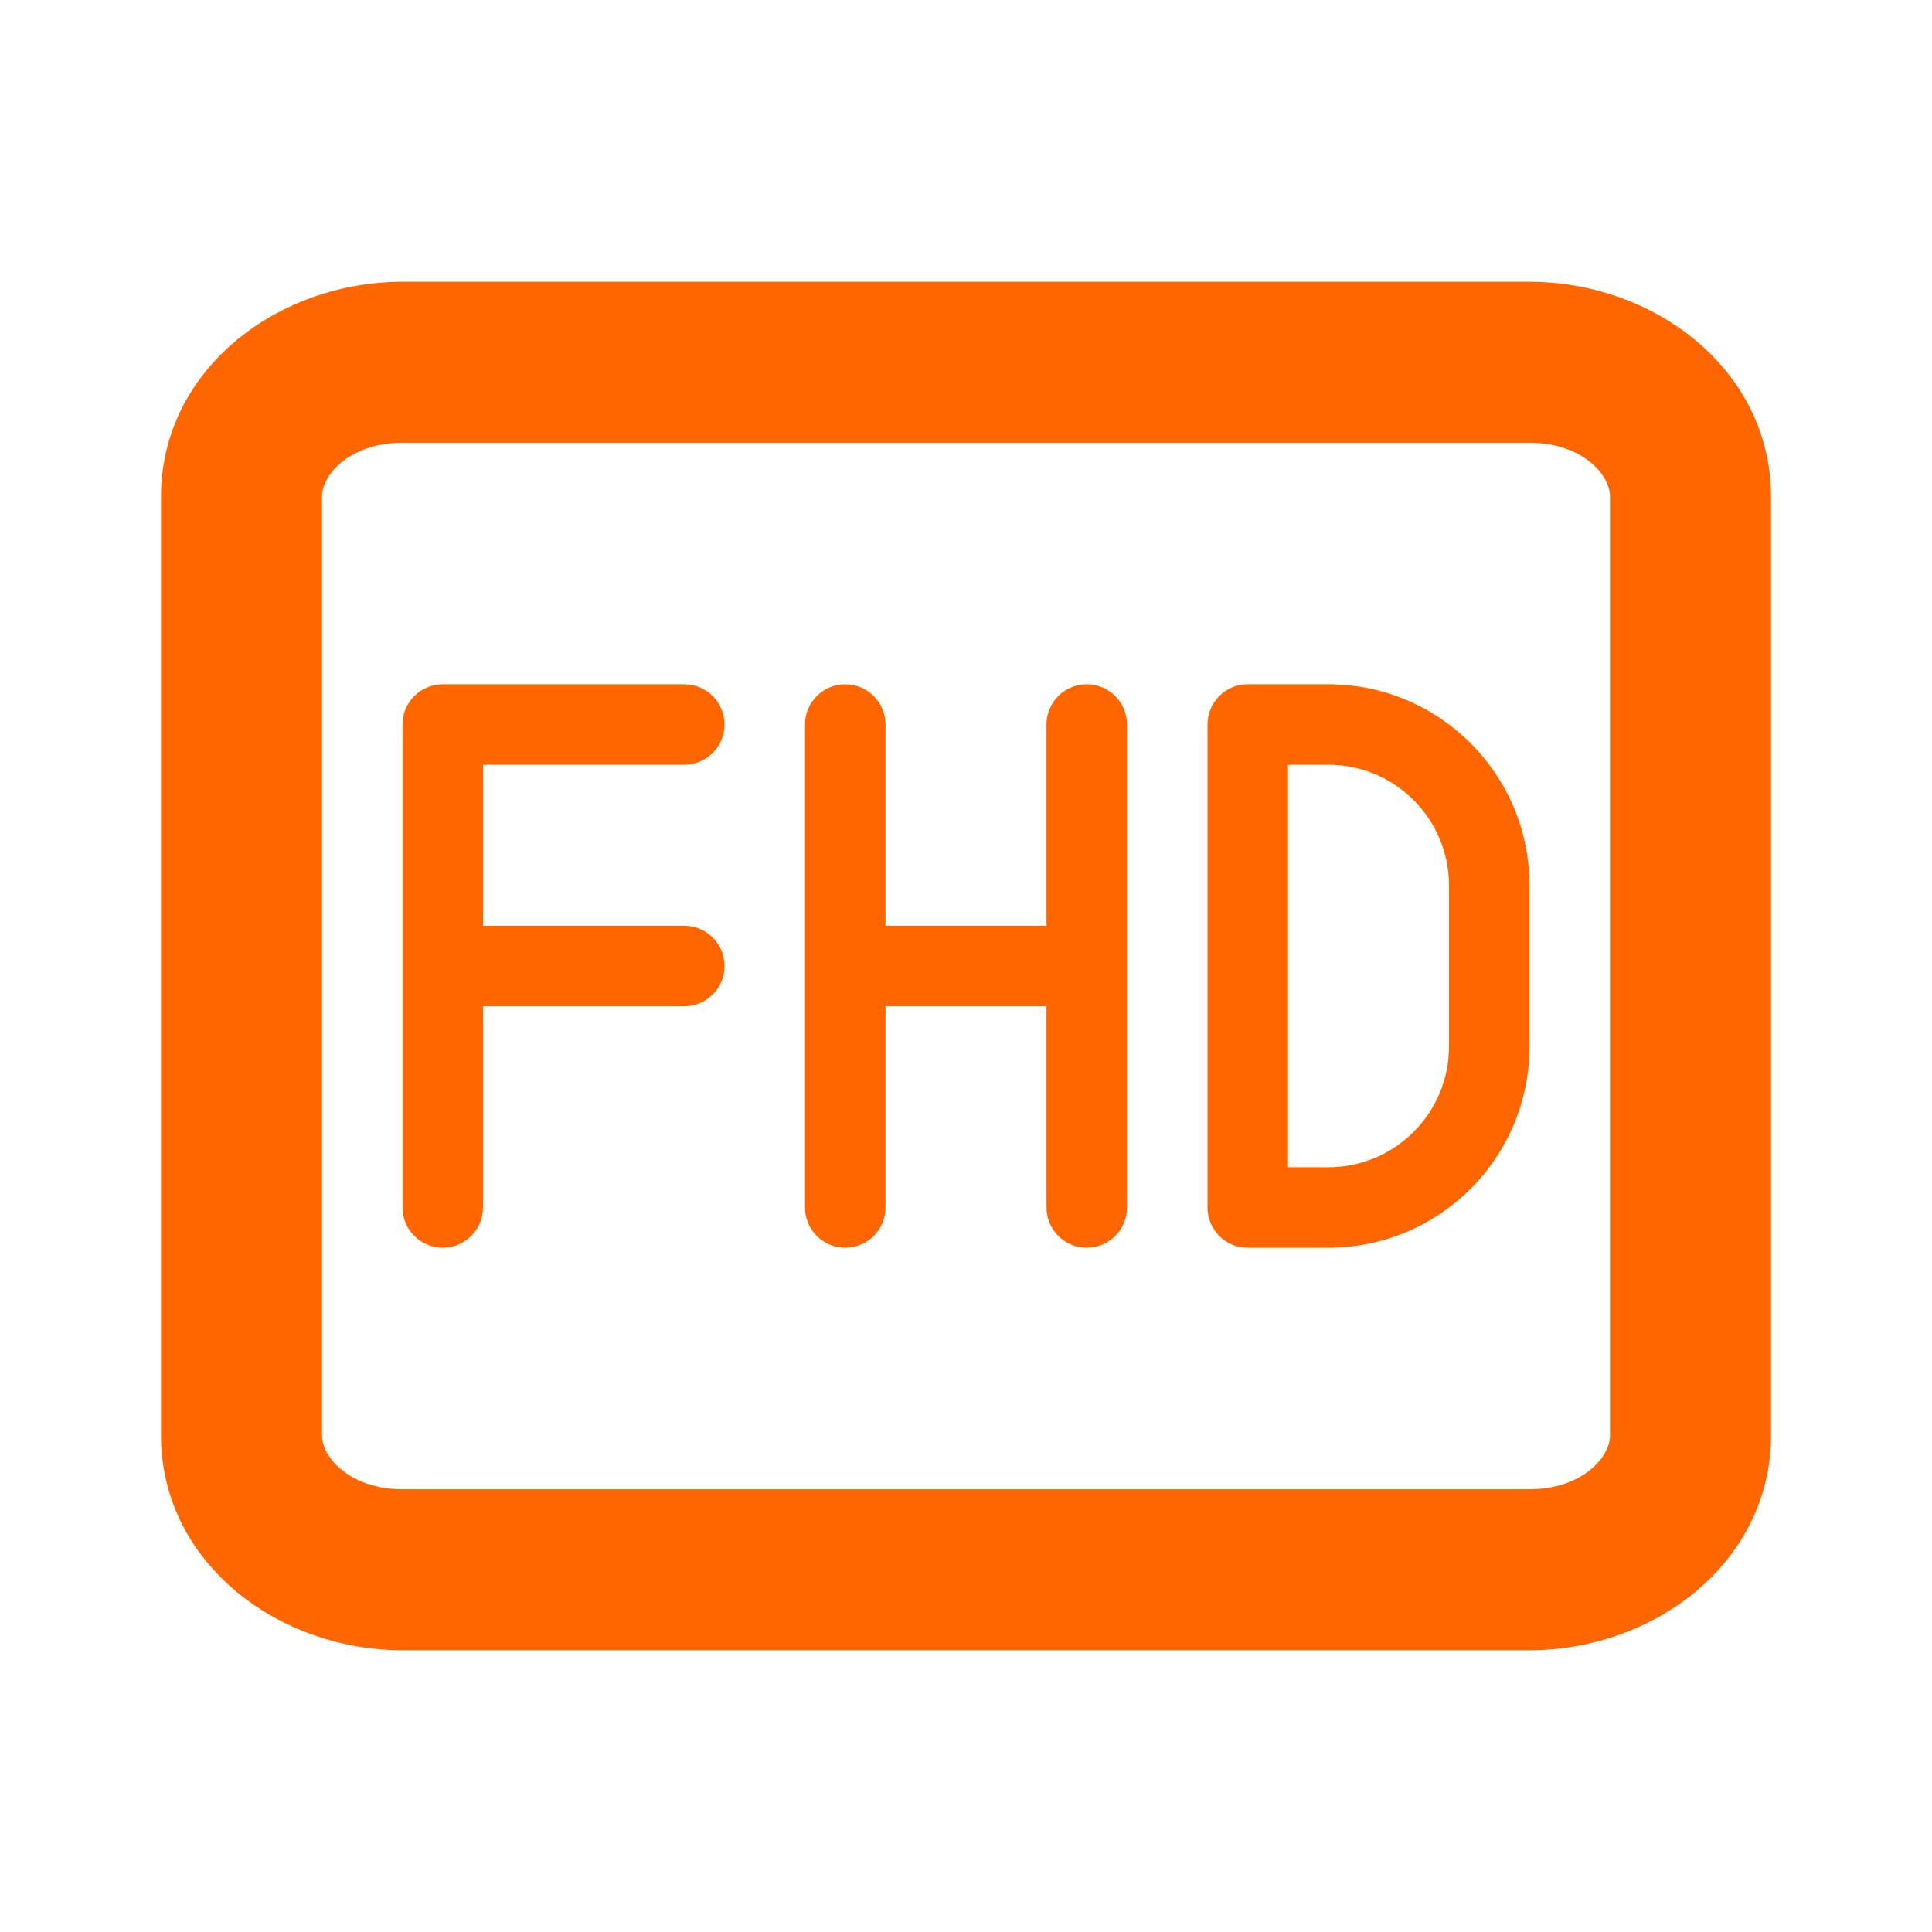
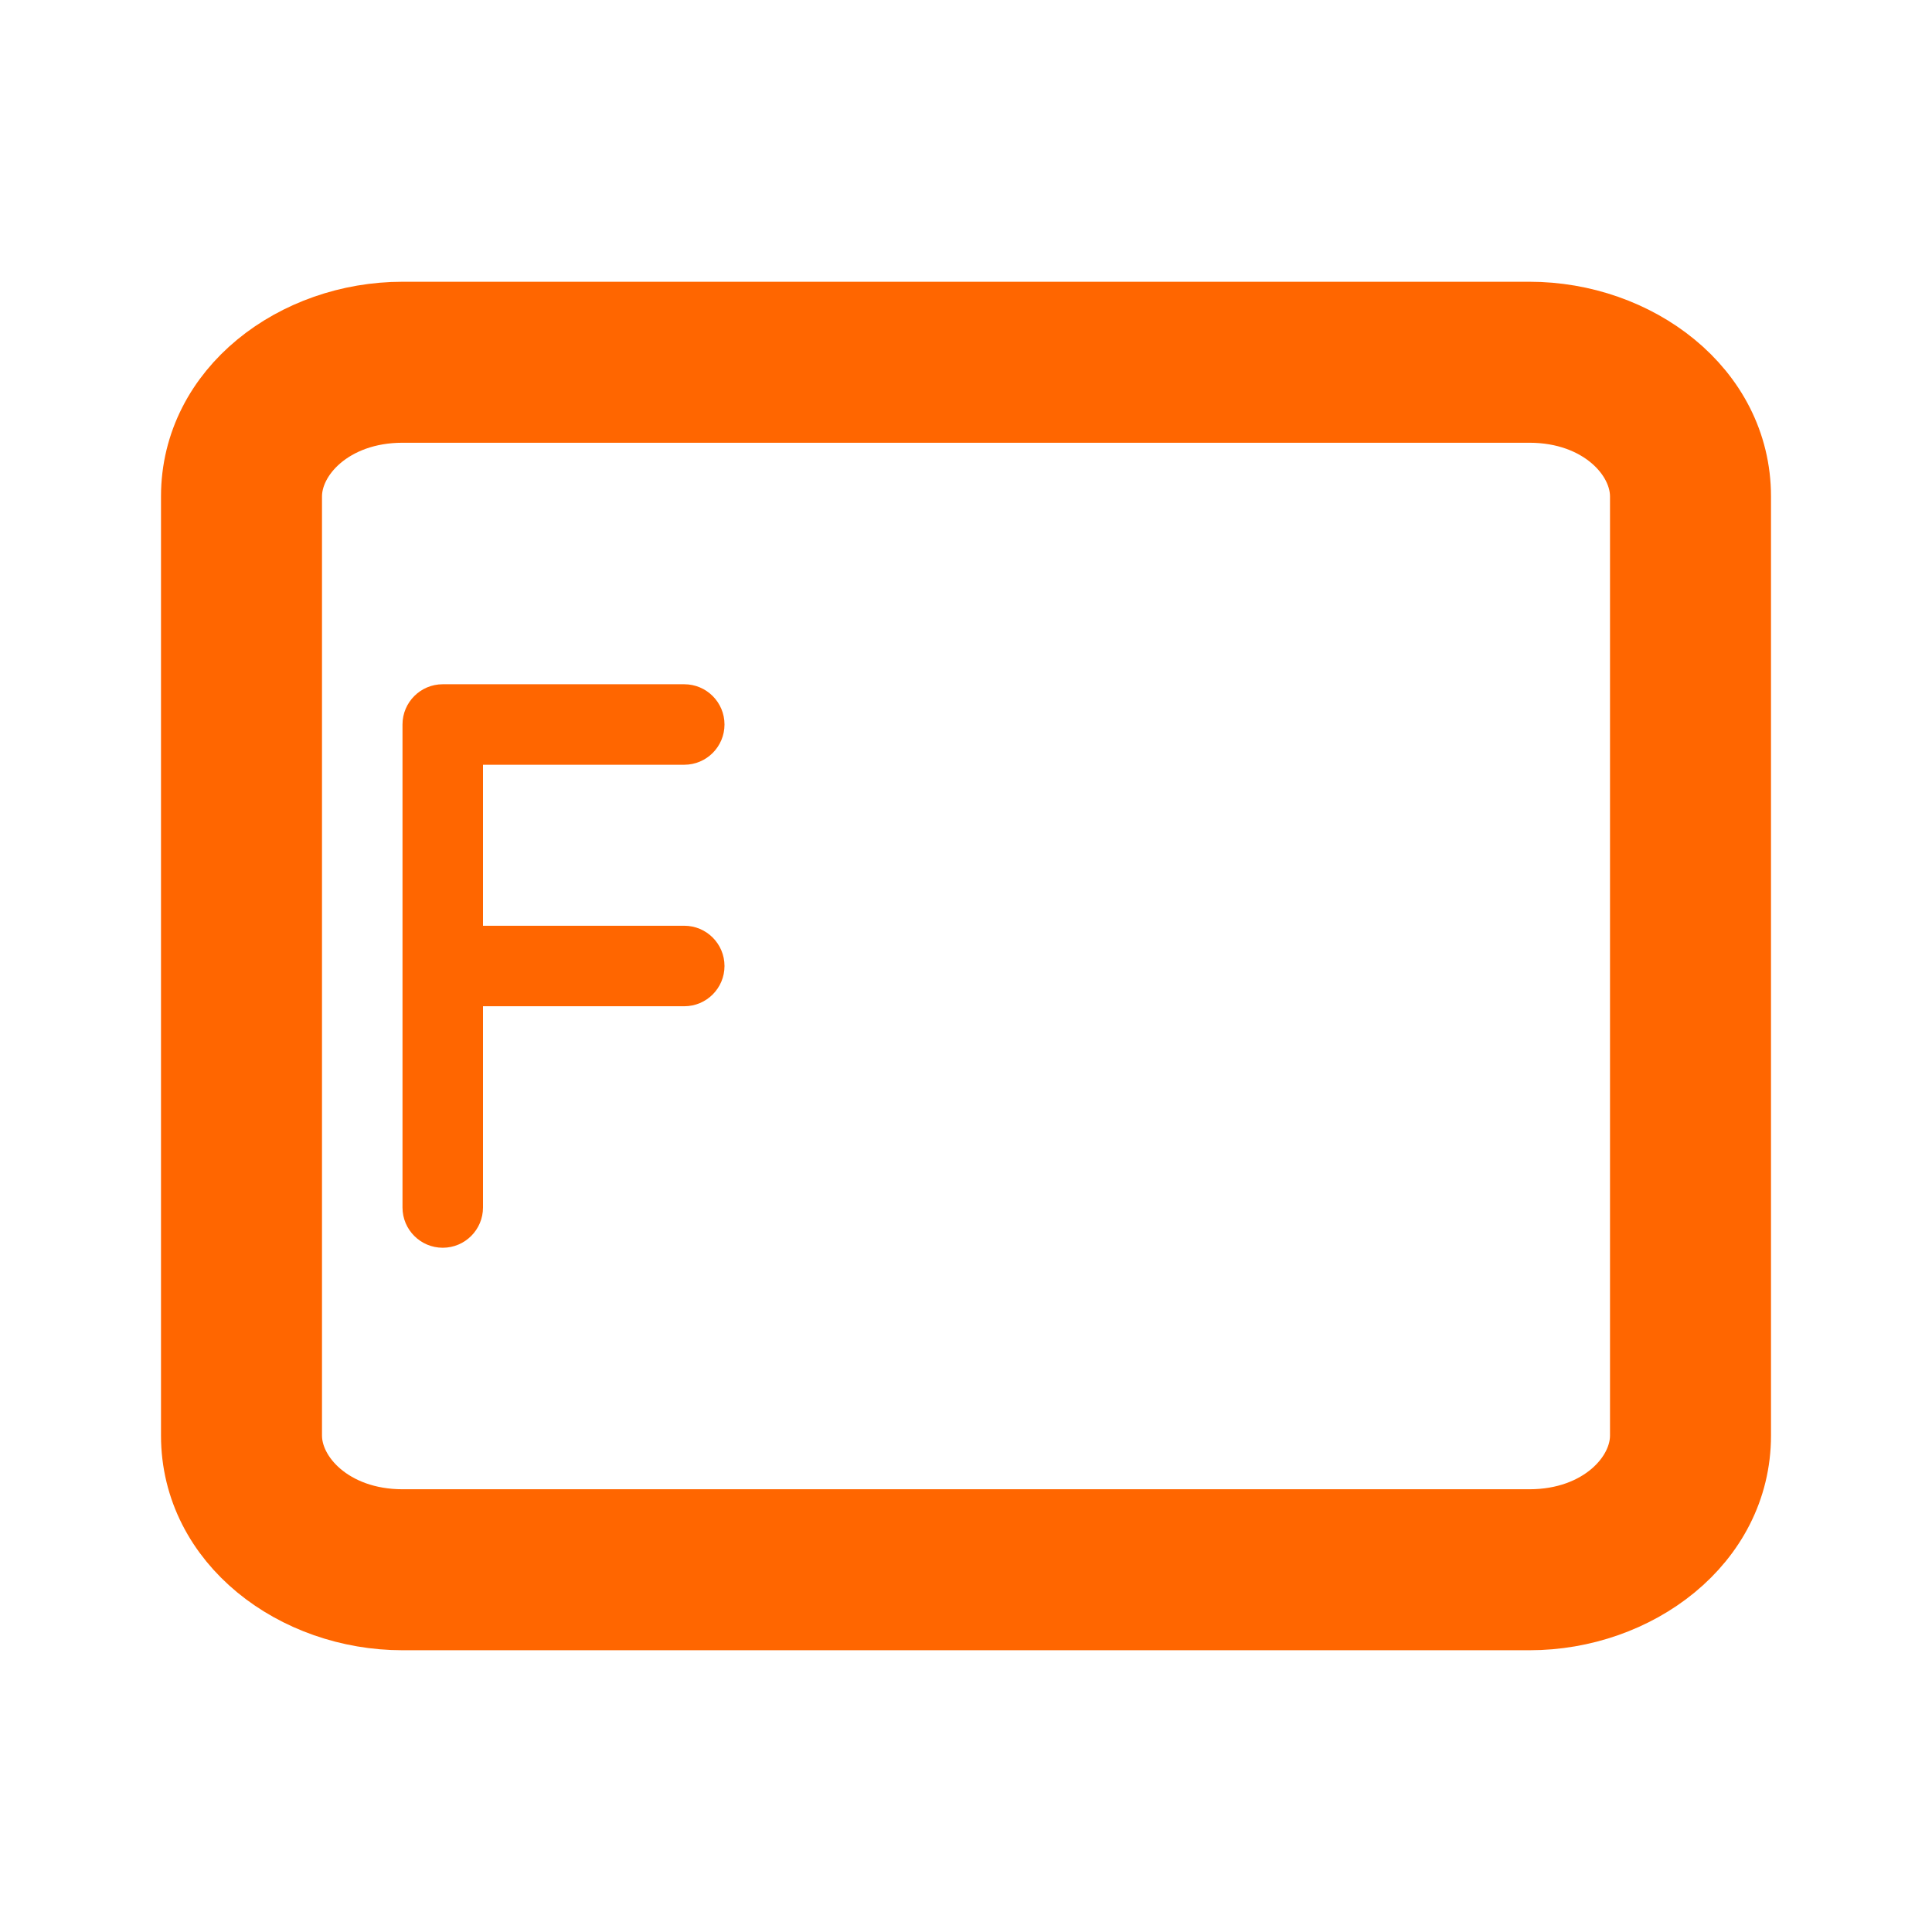
<svg xmlns="http://www.w3.org/2000/svg" viewBox="0 0 24.00 24.00" data-guides="{&quot;vertical&quot;:[],&quot;horizontal&quot;:[]}">
  <path fill="#ff6600" stroke="none" fill-opacity="1" stroke-width="1" stroke-opacity="1" color="rgb(51, 51, 51)" id="tSvg16136d1944e" title="Path 1" d="M5.5 8.5C5.224 8.5 5 8.724 5 9C5 11 5 13 5 15C5 15.276 5.224 15.5 5.5 15.5C5.776 15.5 6 15.276 6 15C6 14.167 6 13.333 6 12.5C6.833 12.5 7.667 12.5 8.5 12.5C8.776 12.5 9 12.276 9 12C9 11.724 8.776 11.5 8.5 11.5C7.667 11.5 6.833 11.5 6 11.5C6 10.833 6 10.167 6 9.5C6.833 9.5 7.667 9.5 8.5 9.5C8.776 9.5 9 9.276 9 9C9 8.724 8.776 8.5 8.5 8.5C7.5 8.5 6.5 8.5 5.5 8.5Z" />
-   <path fill="#ff6600" stroke="none" fill-opacity="1" stroke-width="1" stroke-opacity="1" color="rgb(51, 51, 51)" id="tSvgf49953e83b" title="Path 2" d="M11 9C11 8.724 10.776 8.5 10.5 8.5C10.224 8.5 10 8.724 10 9C10 11 10 13 10 15C10 15.276 10.224 15.5 10.5 15.5C10.776 15.5 11 15.276 11 15C11 14.167 11 13.333 11 12.5C11.667 12.5 12.333 12.5 13 12.5C13 13.333 13 14.167 13 15C13 15.276 13.224 15.5 13.5 15.5C13.776 15.5 14 15.276 14 15C14 13 14 11 14 9C14 8.724 13.776 8.5 13.5 8.5C13.224 8.5 13 8.724 13 9C13 9.833 13 10.667 13 11.5C12.333 11.5 11.667 11.5 11 11.5C11 10.667 11 9.833 11 9Z" />
-   <path fill="#ff6600" stroke="none" fill-opacity="1" stroke-width="1" stroke-opacity="1" clip-rule="evenodd" color="rgb(51, 51, 51)" fill-rule="evenodd" id="tSvg48881ff609" title="Path 3" d="M15.5 8.5C15.224 8.5 15 8.724 15 9C15 11 15 13 15 15C15 15.276 15.224 15.5 15.5 15.5C15.833 15.5 16.167 15.5 16.5 15.5C17.881 15.5 19 14.381 19 13C19 12.333 19 11.667 19 11C19 9.619 17.881 8.5 16.5 8.5C16.167 8.5 15.833 8.5 15.5 8.5ZM16.5 14.5C16.333 14.5 16.167 14.5 16 14.5C16 12.833 16 11.167 16 9.5C16.167 9.5 16.333 9.5 16.5 9.5C17.328 9.5 18 10.172 18 11C18 11.667 18 12.333 18 13C18 13.828 17.328 14.5 16.5 14.5Z" />
  <path fill="#ff6600" stroke="#ff6600" fill-opacity="1" stroke-width="1" stroke-opacity="1" clip-rule="evenodd" color="rgb(51, 51, 51)" fill-rule="evenodd" id="tSvgc72232dad6" title="Path 4" d="M5 4C3.708 4 2.5 4.889 2.5 6.167C2.5 10.056 2.5 13.944 2.5 17.833C2.5 19.111 3.708 20 5 20C9.667 20 14.333 20 19 20C20.291 20 21.5 19.111 21.5 17.833C21.5 13.944 21.5 10.056 21.5 6.167C21.5 4.889 20.291 4 19 4C14.333 4 9.667 4 5 4ZM3.5 6.167C3.5 5.604 4.082 5 5 5C9.667 5 14.333 5 19 5C19.918 5 20.5 5.604 20.5 6.167C20.5 10.056 20.5 13.944 20.5 17.833C20.5 18.396 19.918 19 19 19C14.333 19 9.667 19 5 19C4.082 19 3.5 18.396 3.5 17.833C3.5 13.944 3.5 10.056 3.5 6.167Z" />
  <defs />
</svg>